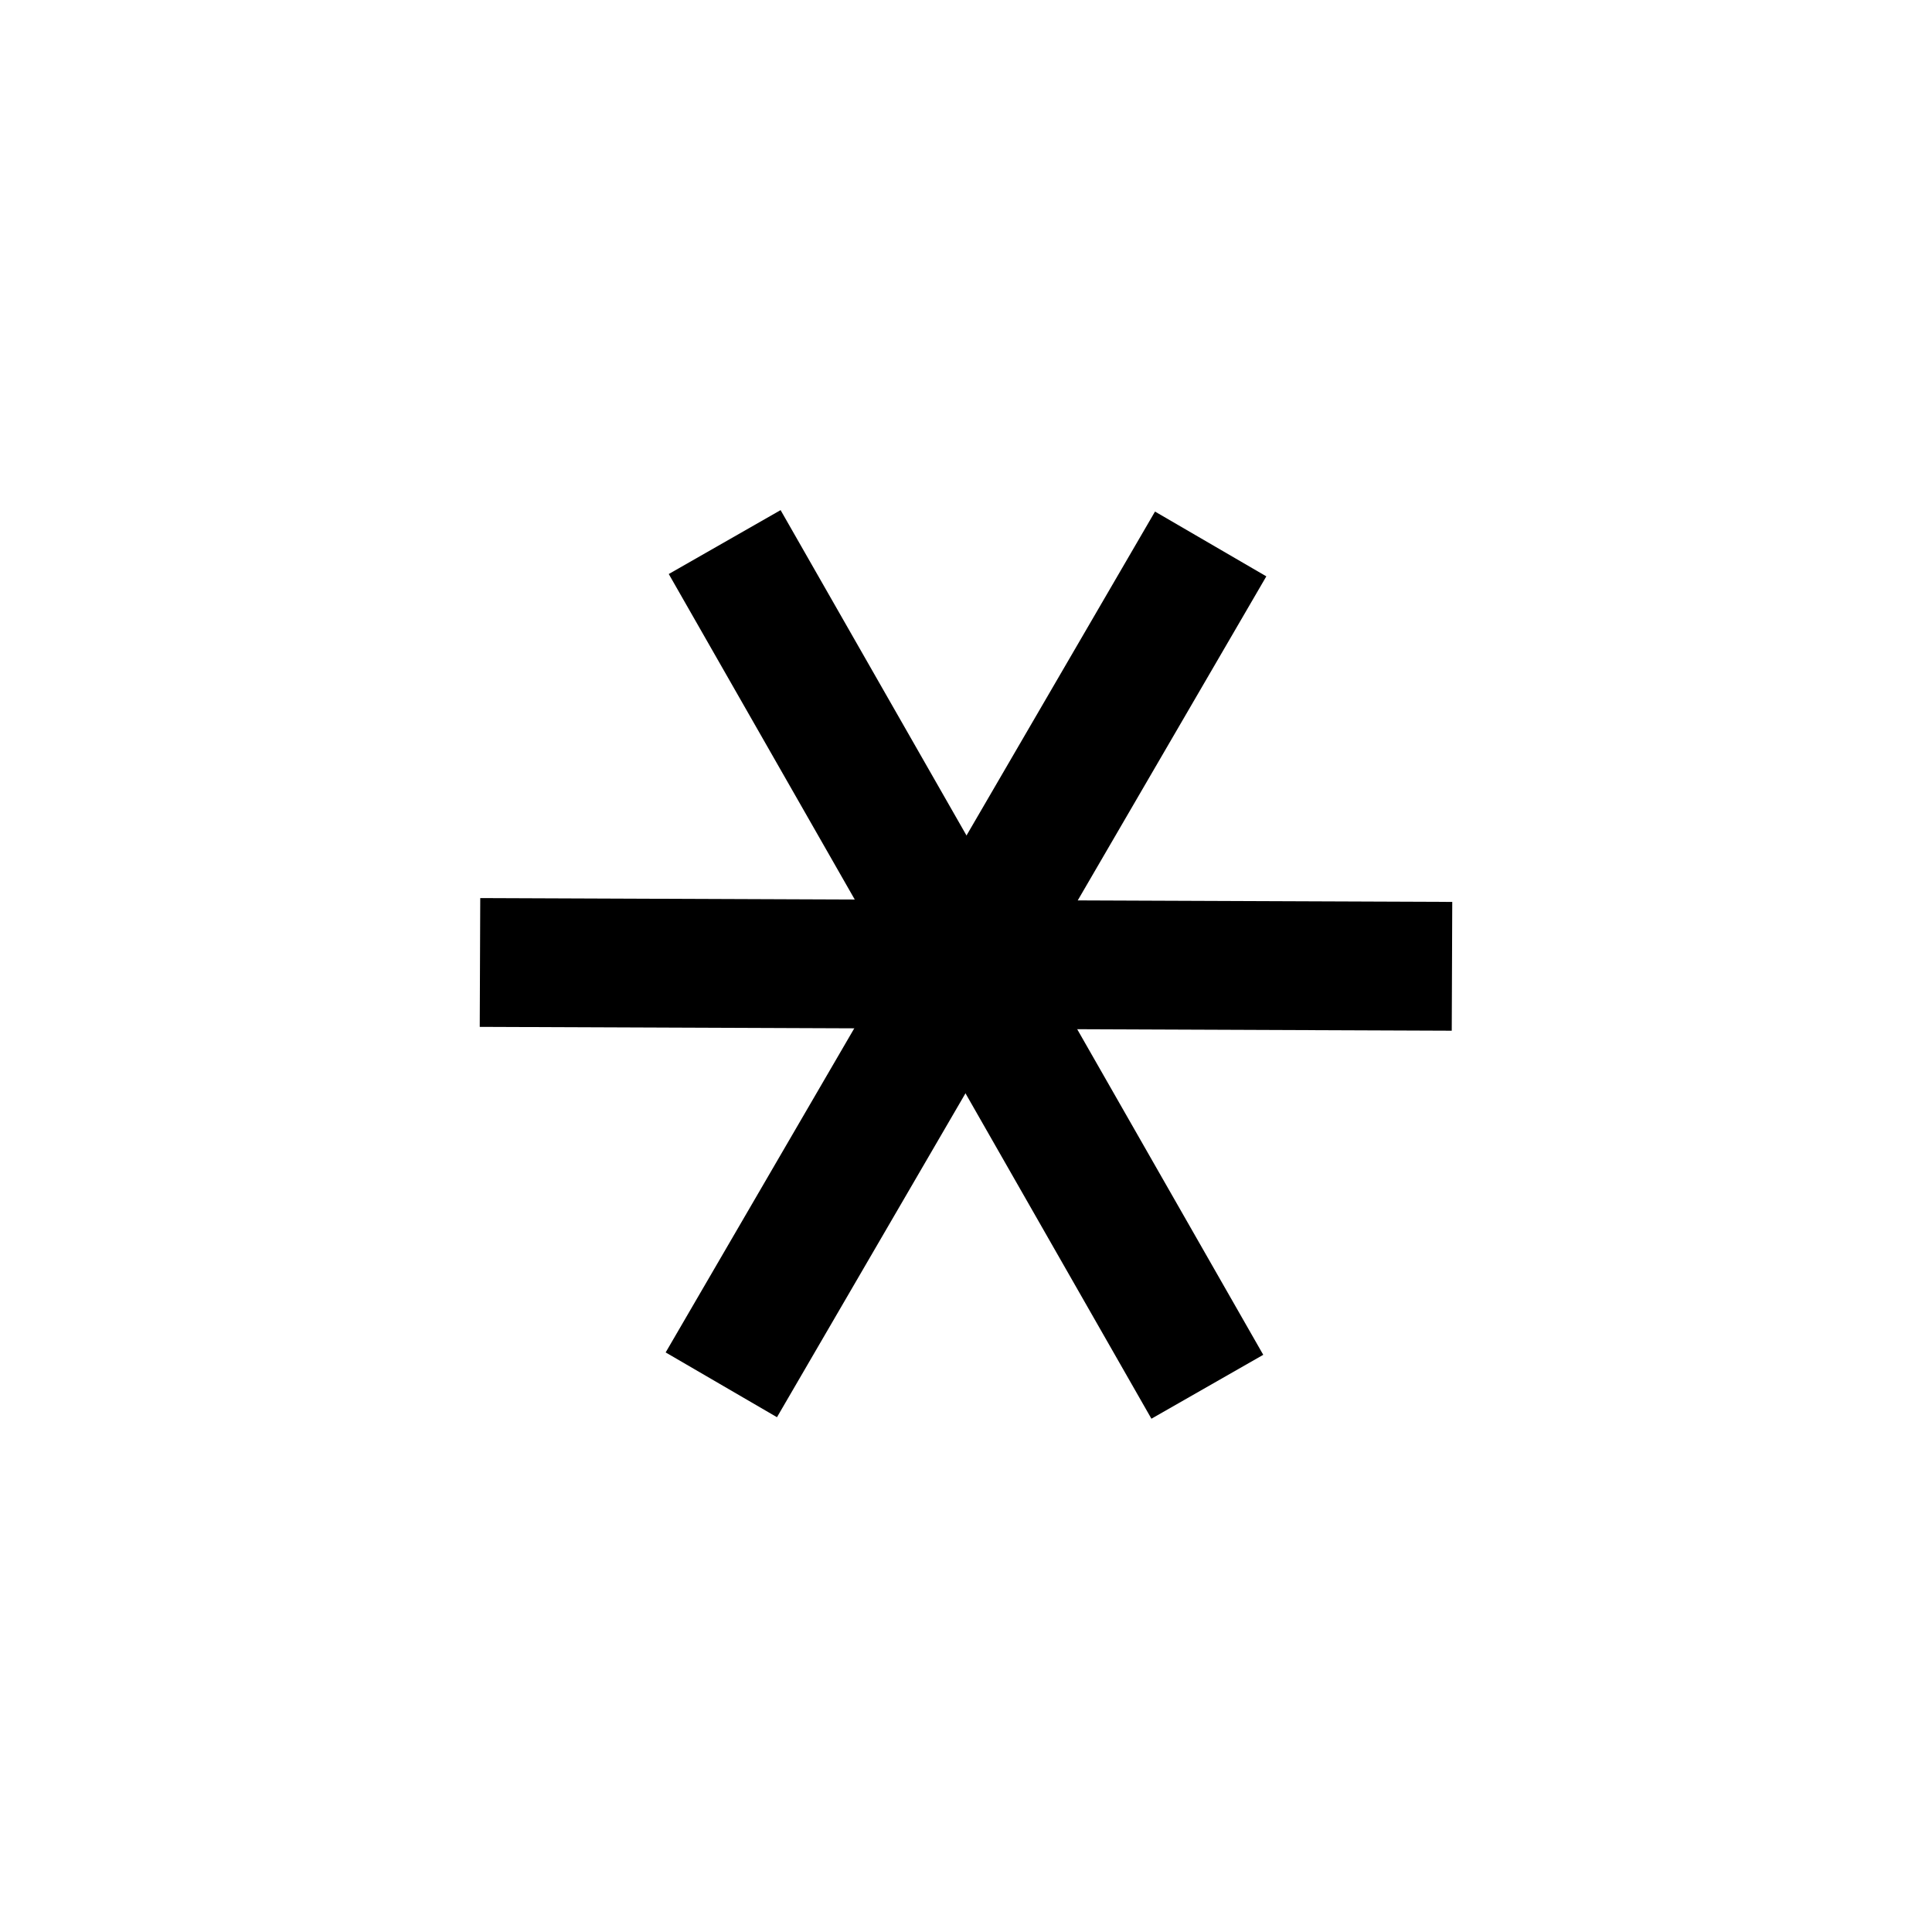
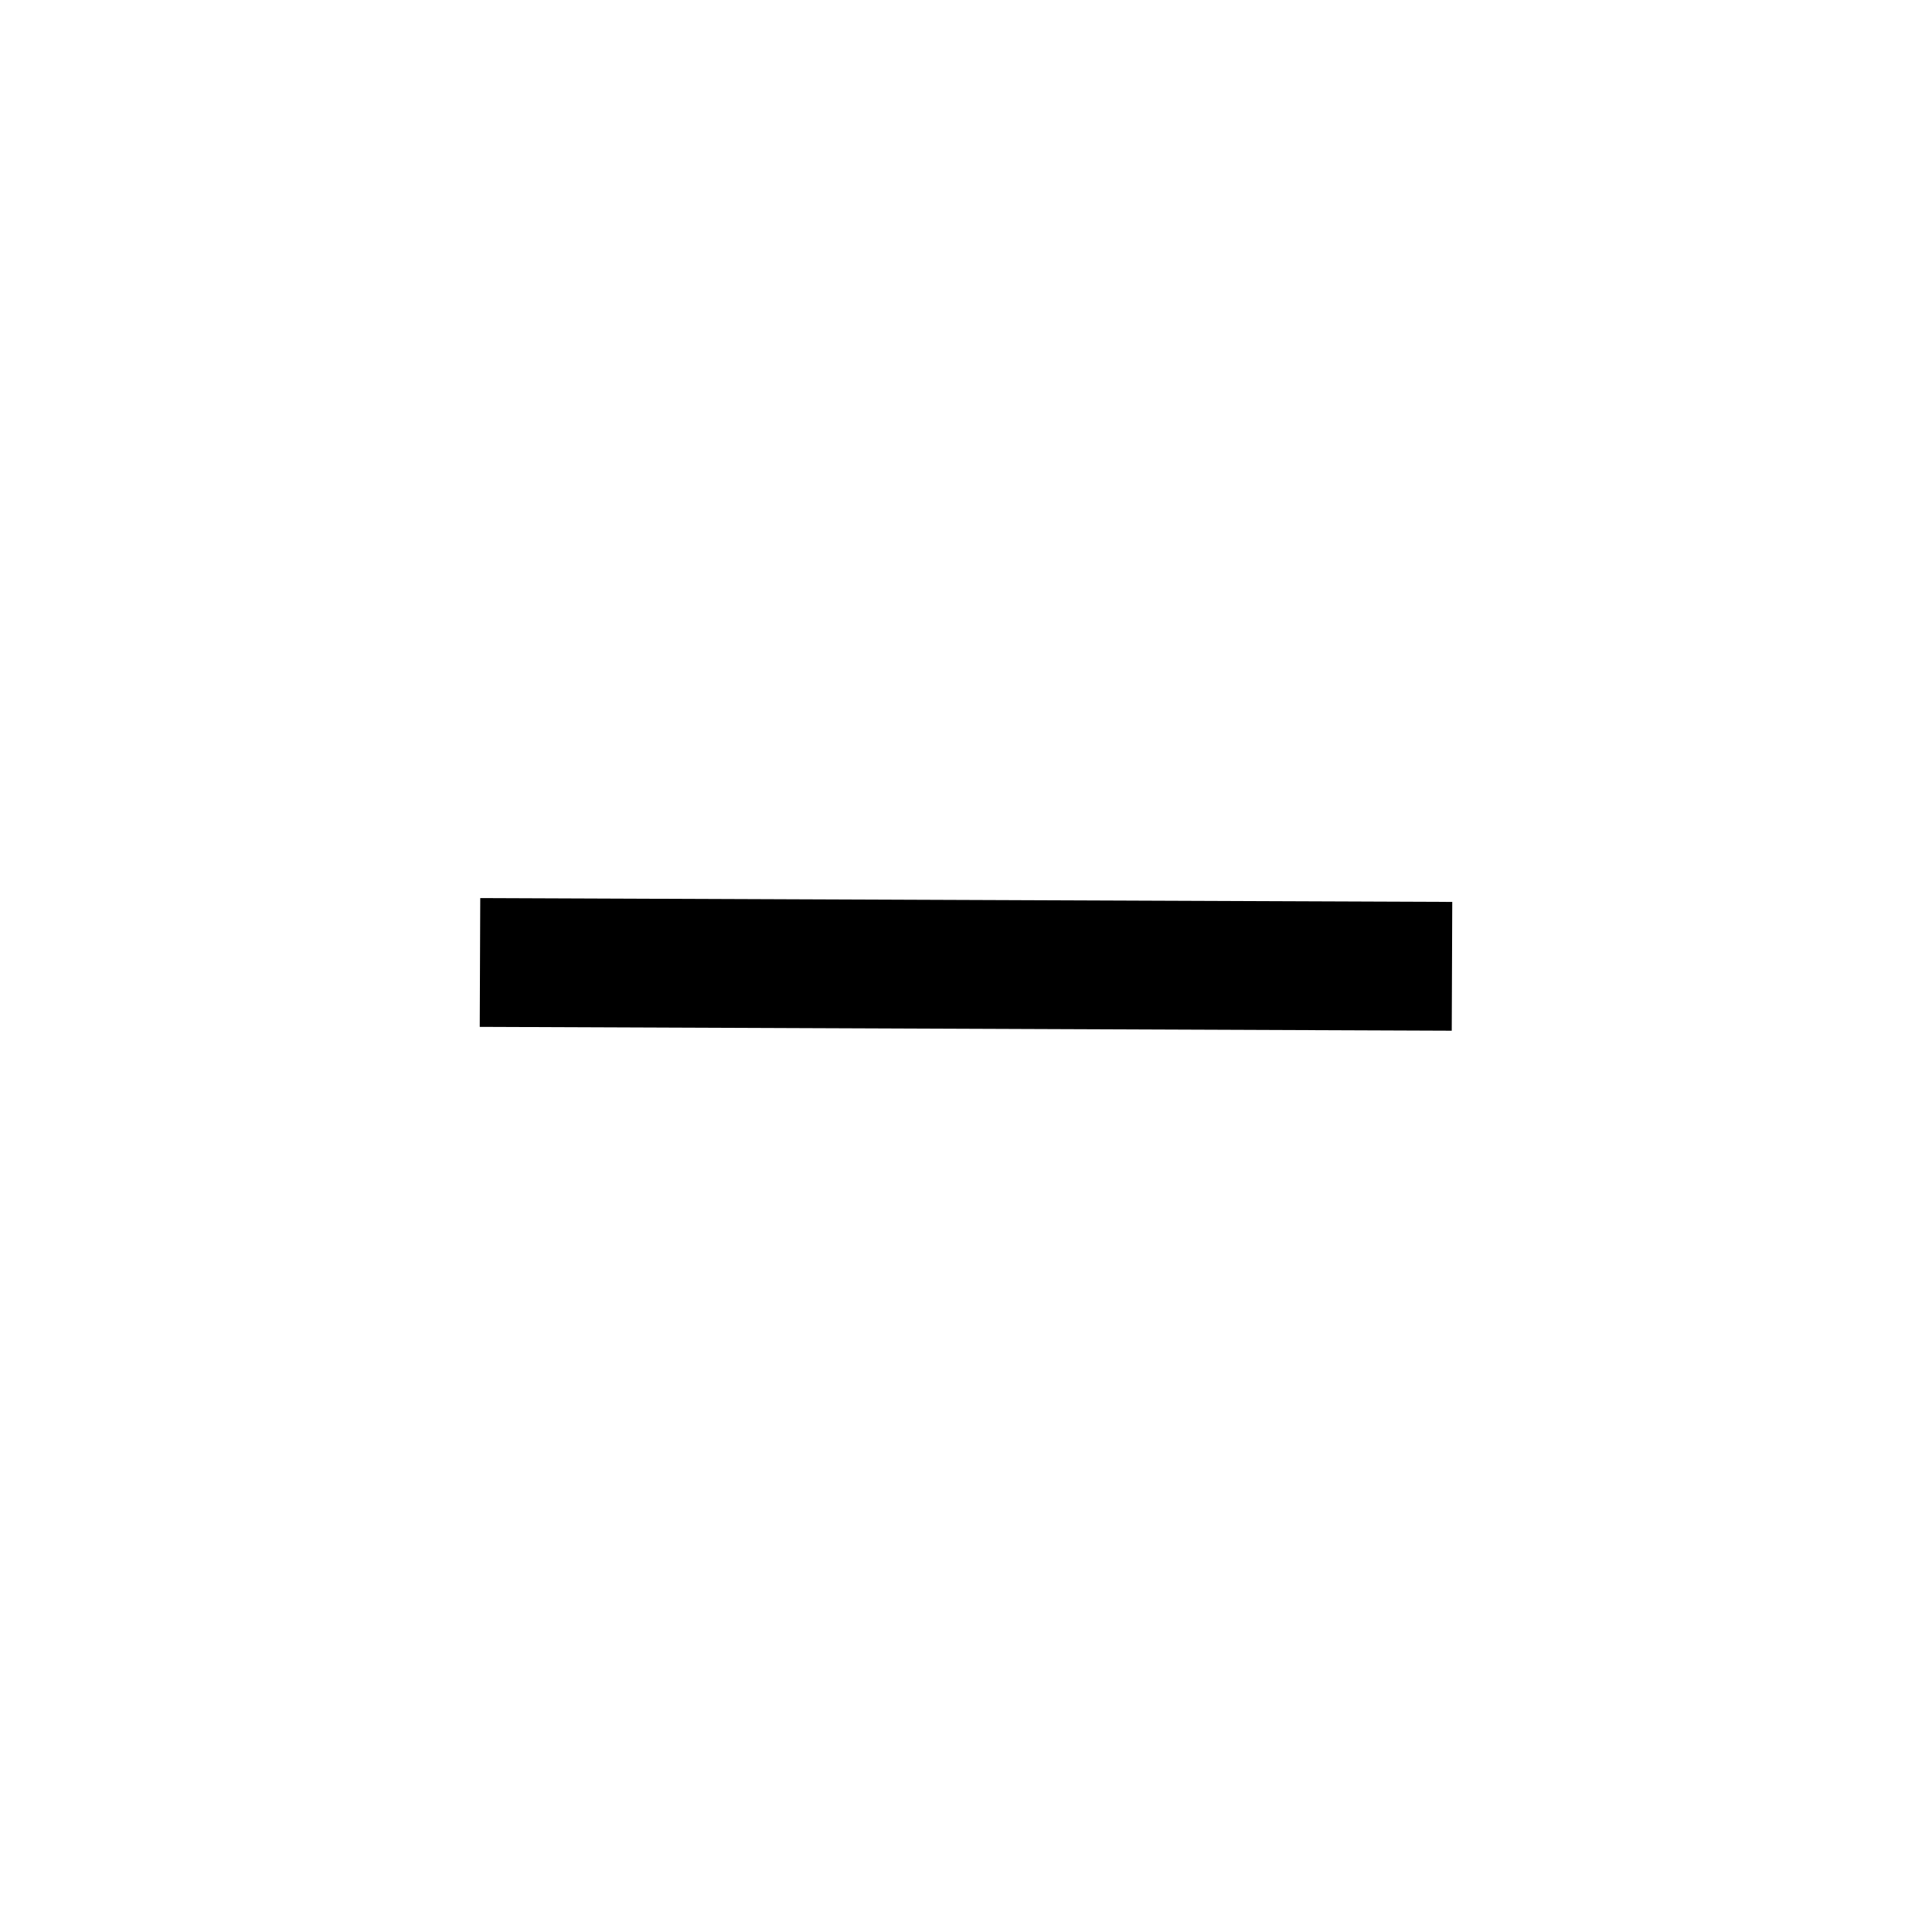
<svg xmlns="http://www.w3.org/2000/svg" width="600" height="600" viewBox="0 0 600 600" fill="none">
  <rect x="0" y="0" width="600" height="600" fill="#808080" stroke="none" />
  <g clip-path="url(#clip0_14919_101)">
    <rect width="600" height="600" fill="white" />
-     <rect width="600" height="600" fill="white" />
    <path d="M149.066 298.904L450.932 300.096" stroke="black" stroke-width="40" stroke-miterlimit="10" />
-     <path d="M374.948 430.672L225.055 168.345" stroke="black" stroke-width="40" stroke-miterlimit="10" />
-     <path d="M224.012 430.068L375.984 168.932" stroke="black" stroke-width="40" stroke-miterlimit="10" />
  </g>
  <defs>
    <clipPath id="clip0_14919_101">
      <rect width="600" height="600" fill="white" />
    </clipPath>
  </defs>
</svg>